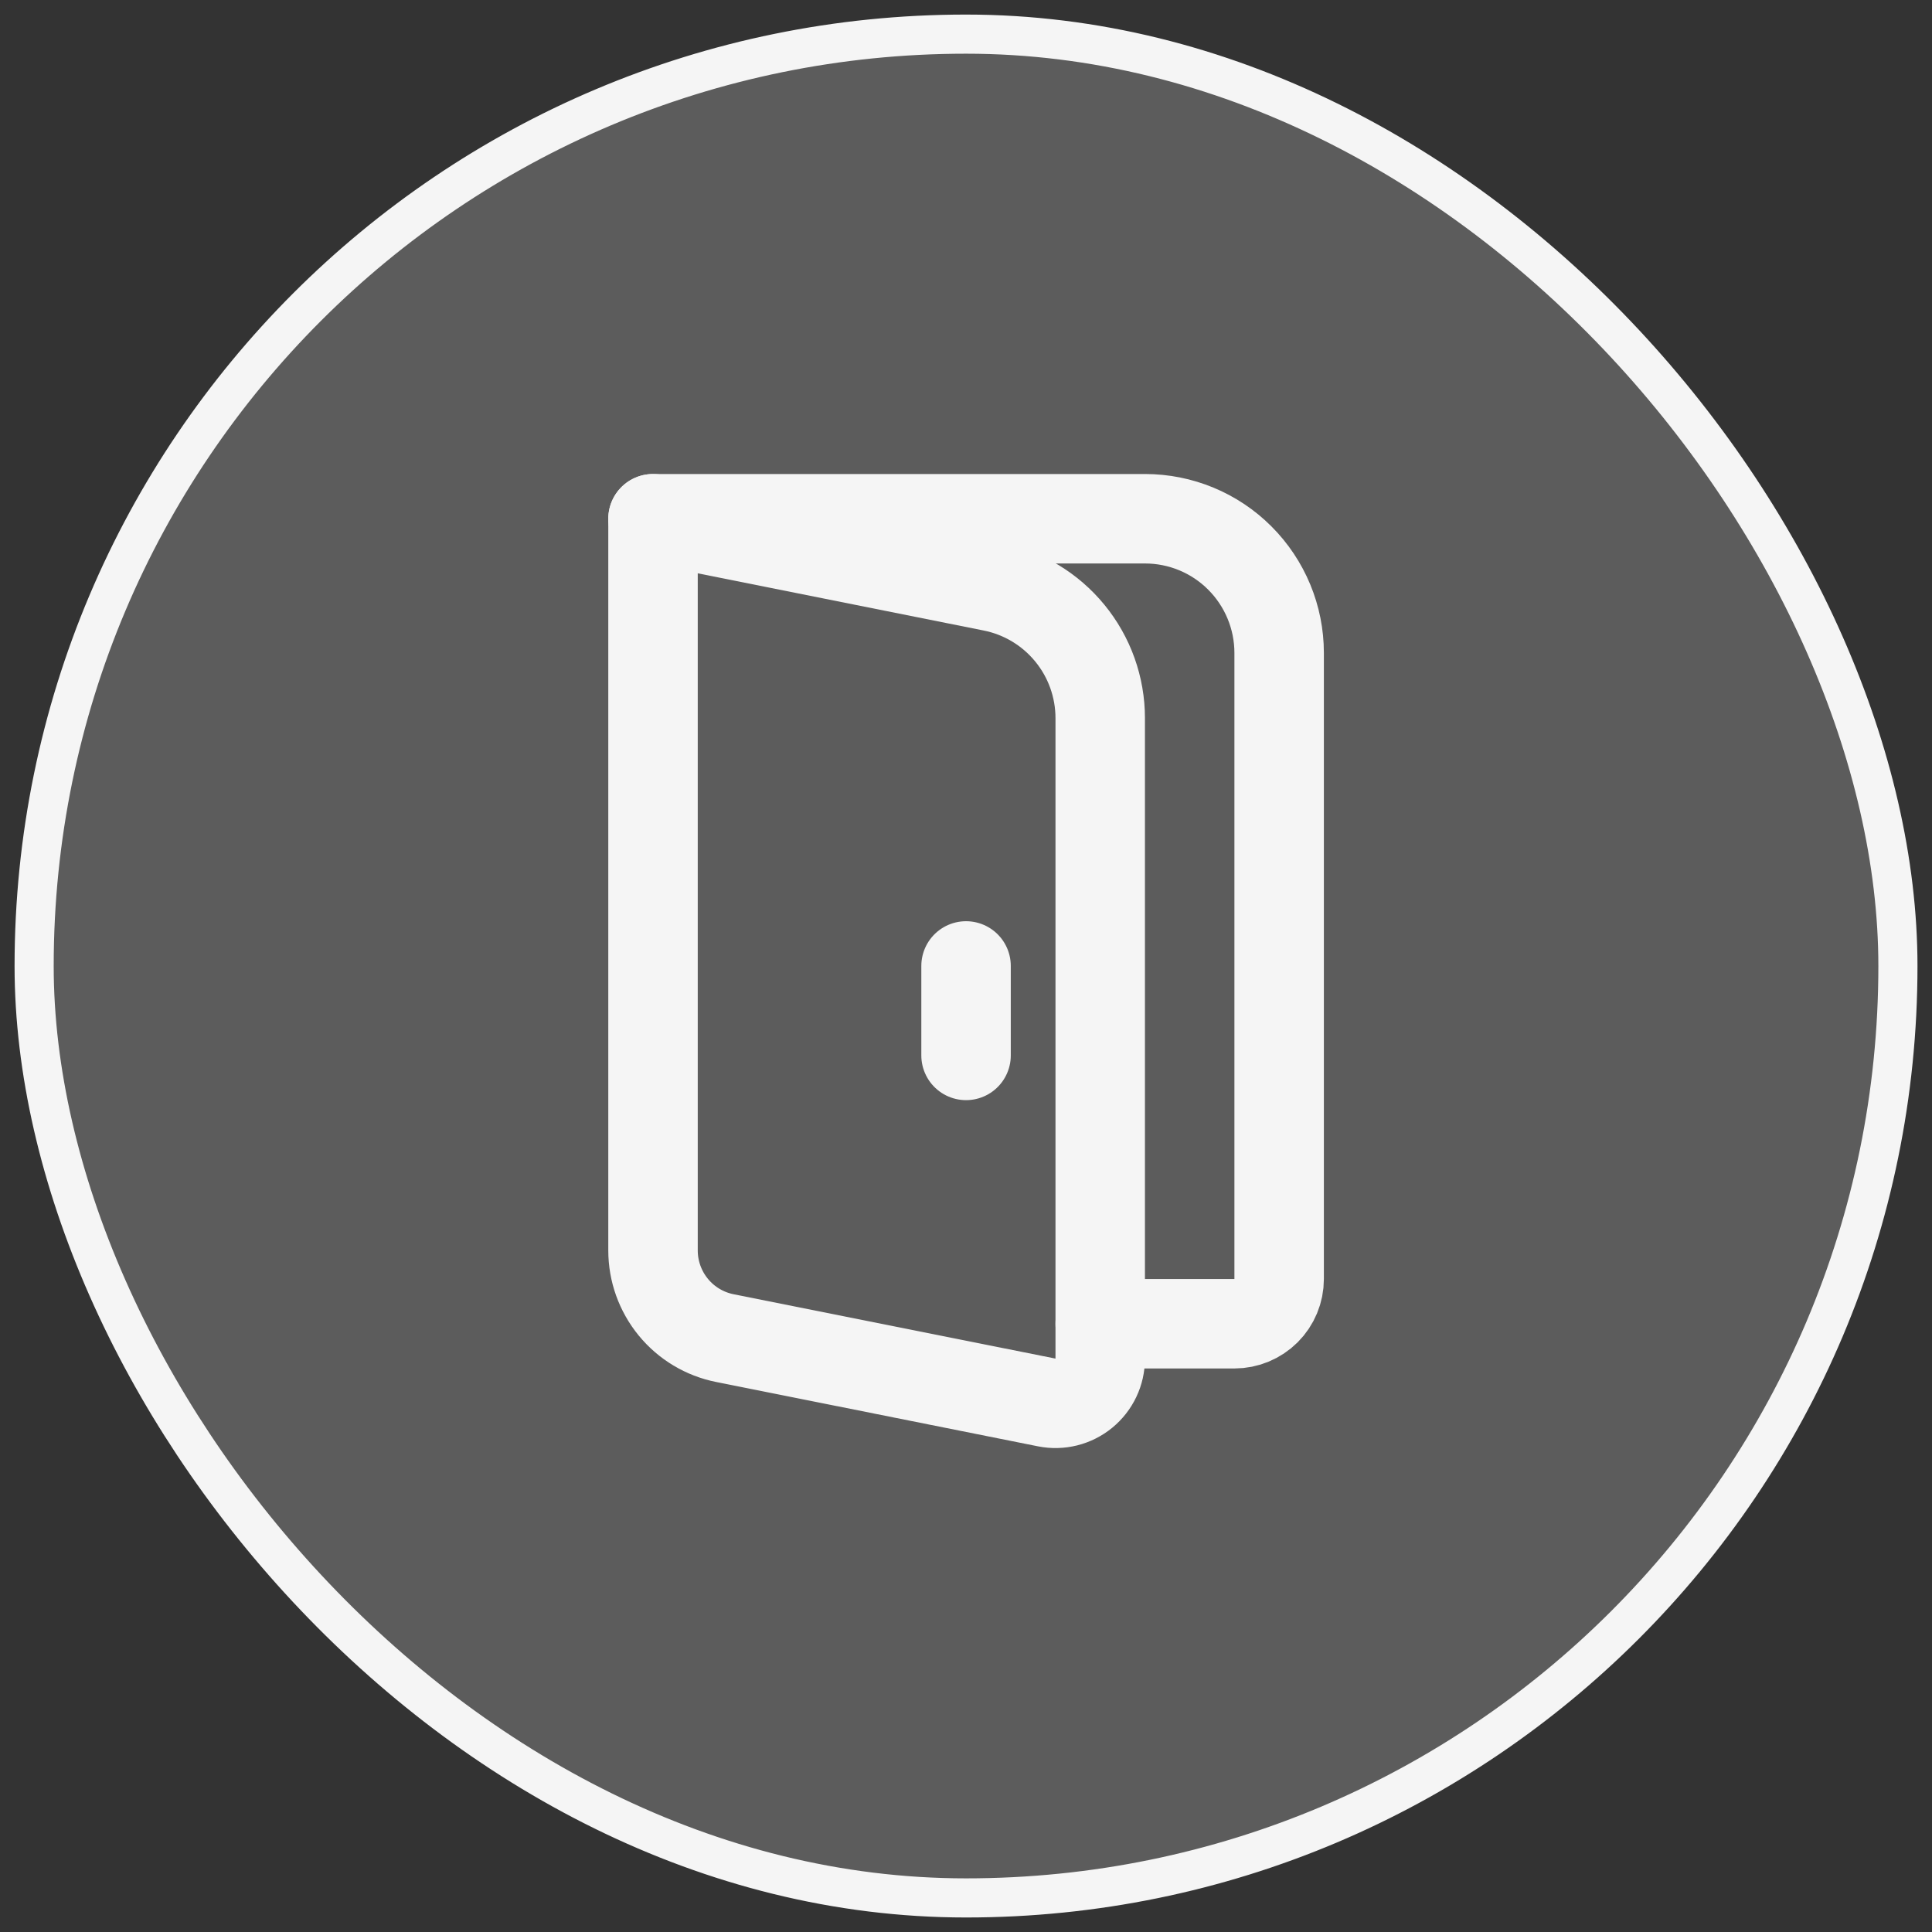
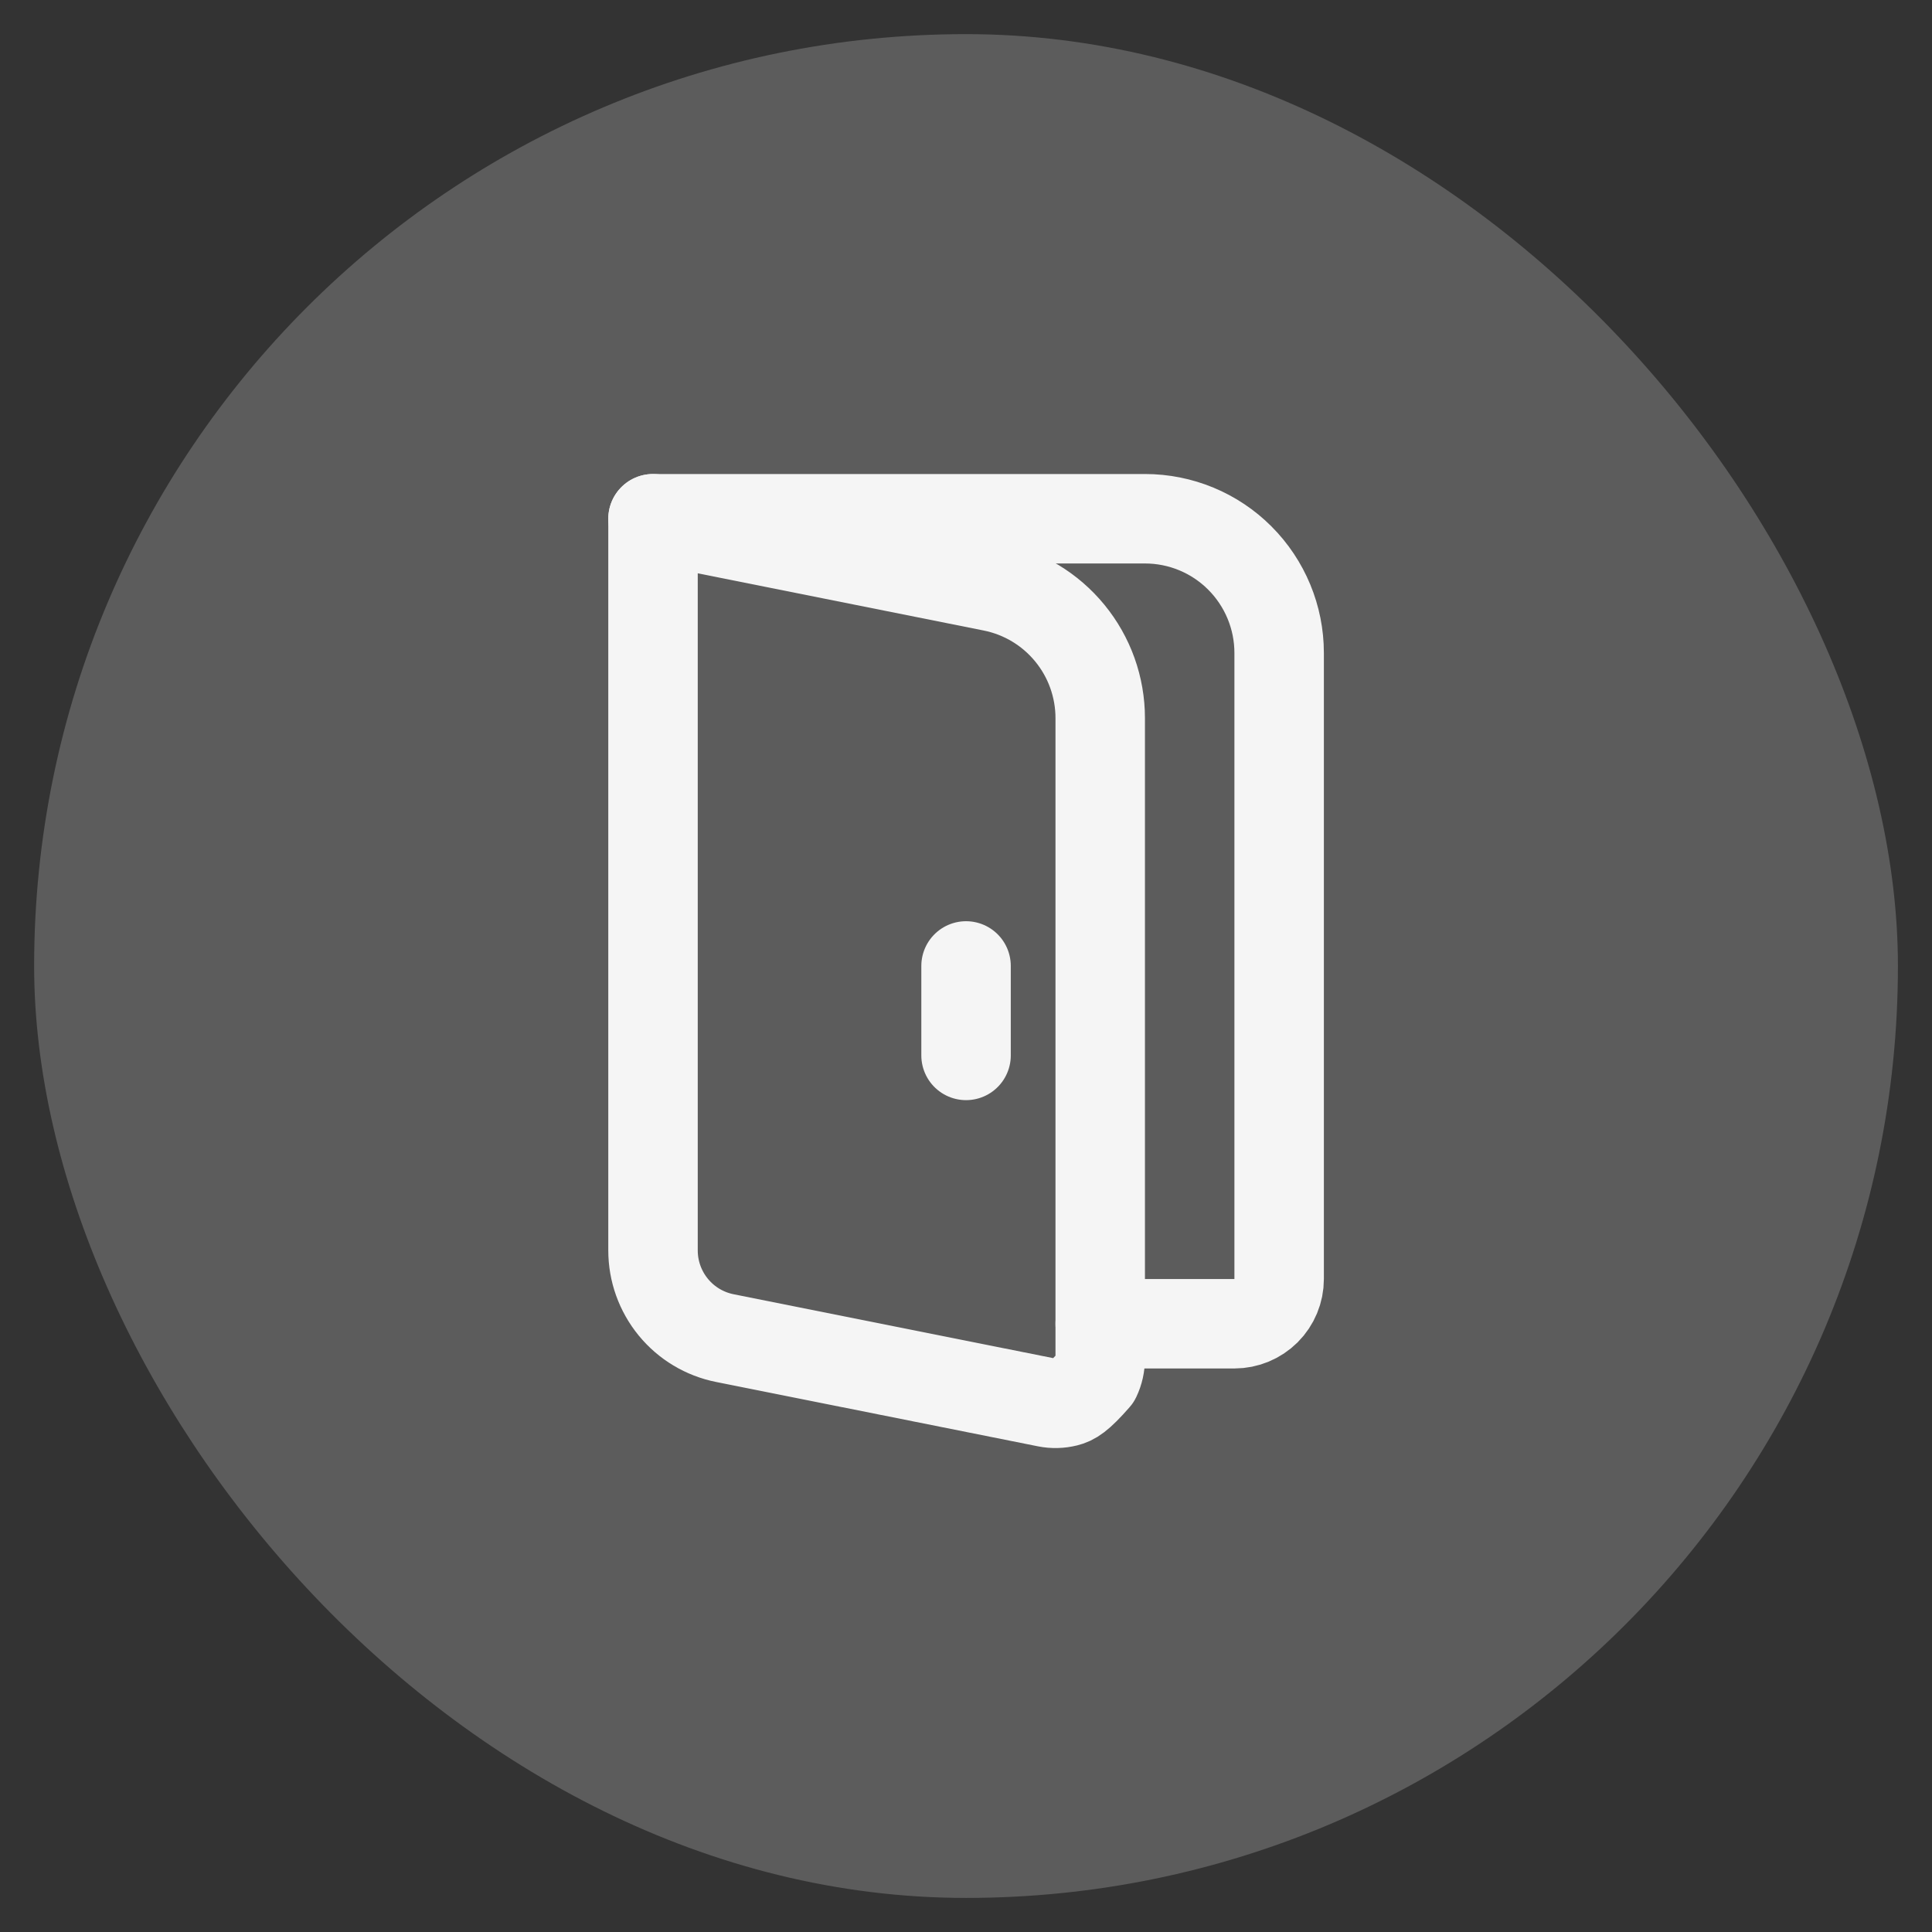
<svg xmlns="http://www.w3.org/2000/svg" width="36" height="36" viewBox="0 0 36 36" fill="none">
  <rect x="0" y="0" width="36" height="36" fill="#333333" stroke="none" />
  <rect x="0.636" y="0.636" width="34.729" height="34.729" rx="17.364" fill="white" fill-opacity="0.2" />
-   <rect x="0.636" y="0.636" width="34.729" height="34.729" rx="17.364" stroke="#F5F5F5" stroke-width="0.729" />
  <path d="M12.168 9.666H21.335C21.998 9.666 22.634 9.929 23.102 10.398C23.571 10.867 23.835 11.503 23.835 12.166V23.833C23.835 24.054 23.747 24.266 23.591 24.422C23.434 24.578 23.222 24.666 23.001 24.666H20.501" stroke="#F5F5F5" stroke-width="1.667" stroke-linecap="round" stroke-linejoin="round" />
-   <path d="M18.001 17.999V19.666M12.168 9.666L18.491 10.931C19.058 11.044 19.568 11.35 19.934 11.797C20.301 12.244 20.501 12.804 20.501 13.382V25.316C20.501 25.439 20.474 25.561 20.421 25.672C20.368 25.784 20.291 25.882 20.196 25.96C20.101 26.038 19.989 26.094 19.87 26.124C19.75 26.154 19.625 26.157 19.505 26.133L13.508 24.934C13.13 24.859 12.79 24.655 12.546 24.357C12.301 24.058 12.168 23.685 12.168 23.299V9.666Z" stroke="#F5F5F5" stroke-width="1.667" stroke-linecap="round" stroke-linejoin="round" />
+   <path d="M18.001 17.999V19.666M12.168 9.666L18.491 10.931C19.058 11.044 19.568 11.35 19.934 11.797C20.301 12.244 20.501 12.804 20.501 13.382V25.316C20.501 25.439 20.474 25.561 20.421 25.672C20.101 26.038 19.989 26.094 19.87 26.124C19.75 26.154 19.625 26.157 19.505 26.133L13.508 24.934C13.13 24.859 12.79 24.655 12.546 24.357C12.301 24.058 12.168 23.685 12.168 23.299V9.666Z" stroke="#F5F5F5" stroke-width="1.667" stroke-linecap="round" stroke-linejoin="round" />
</svg>